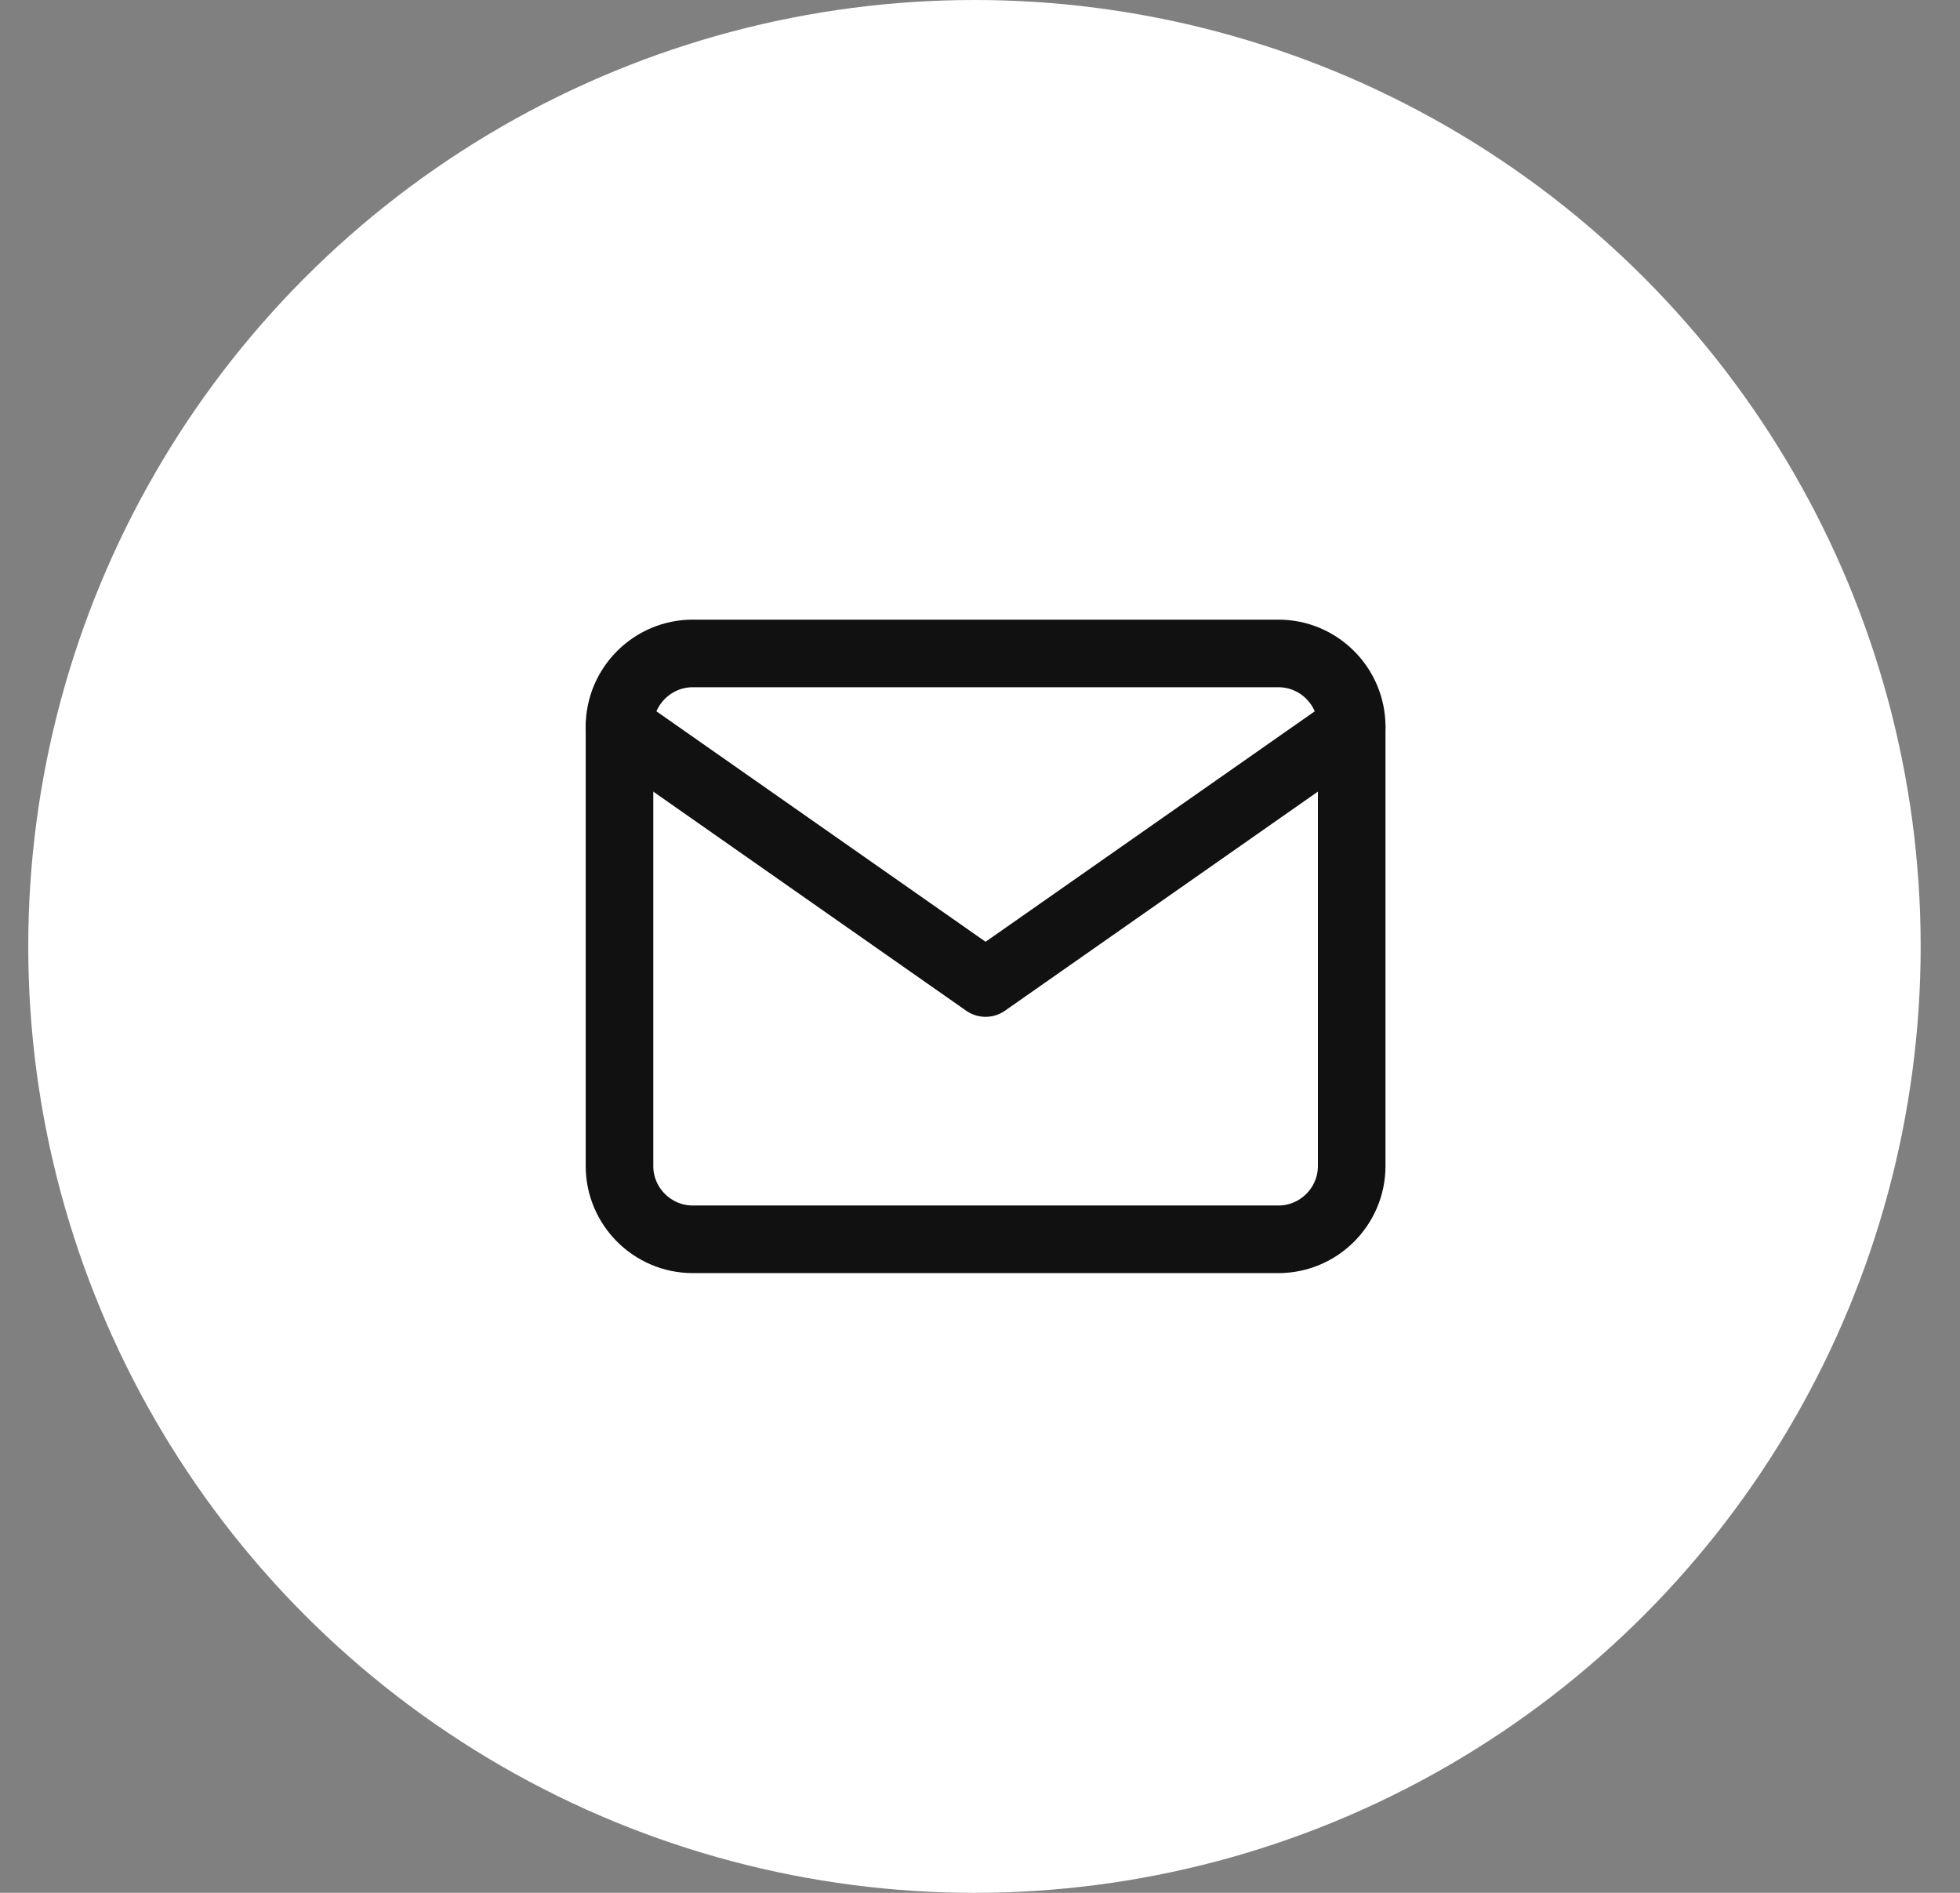
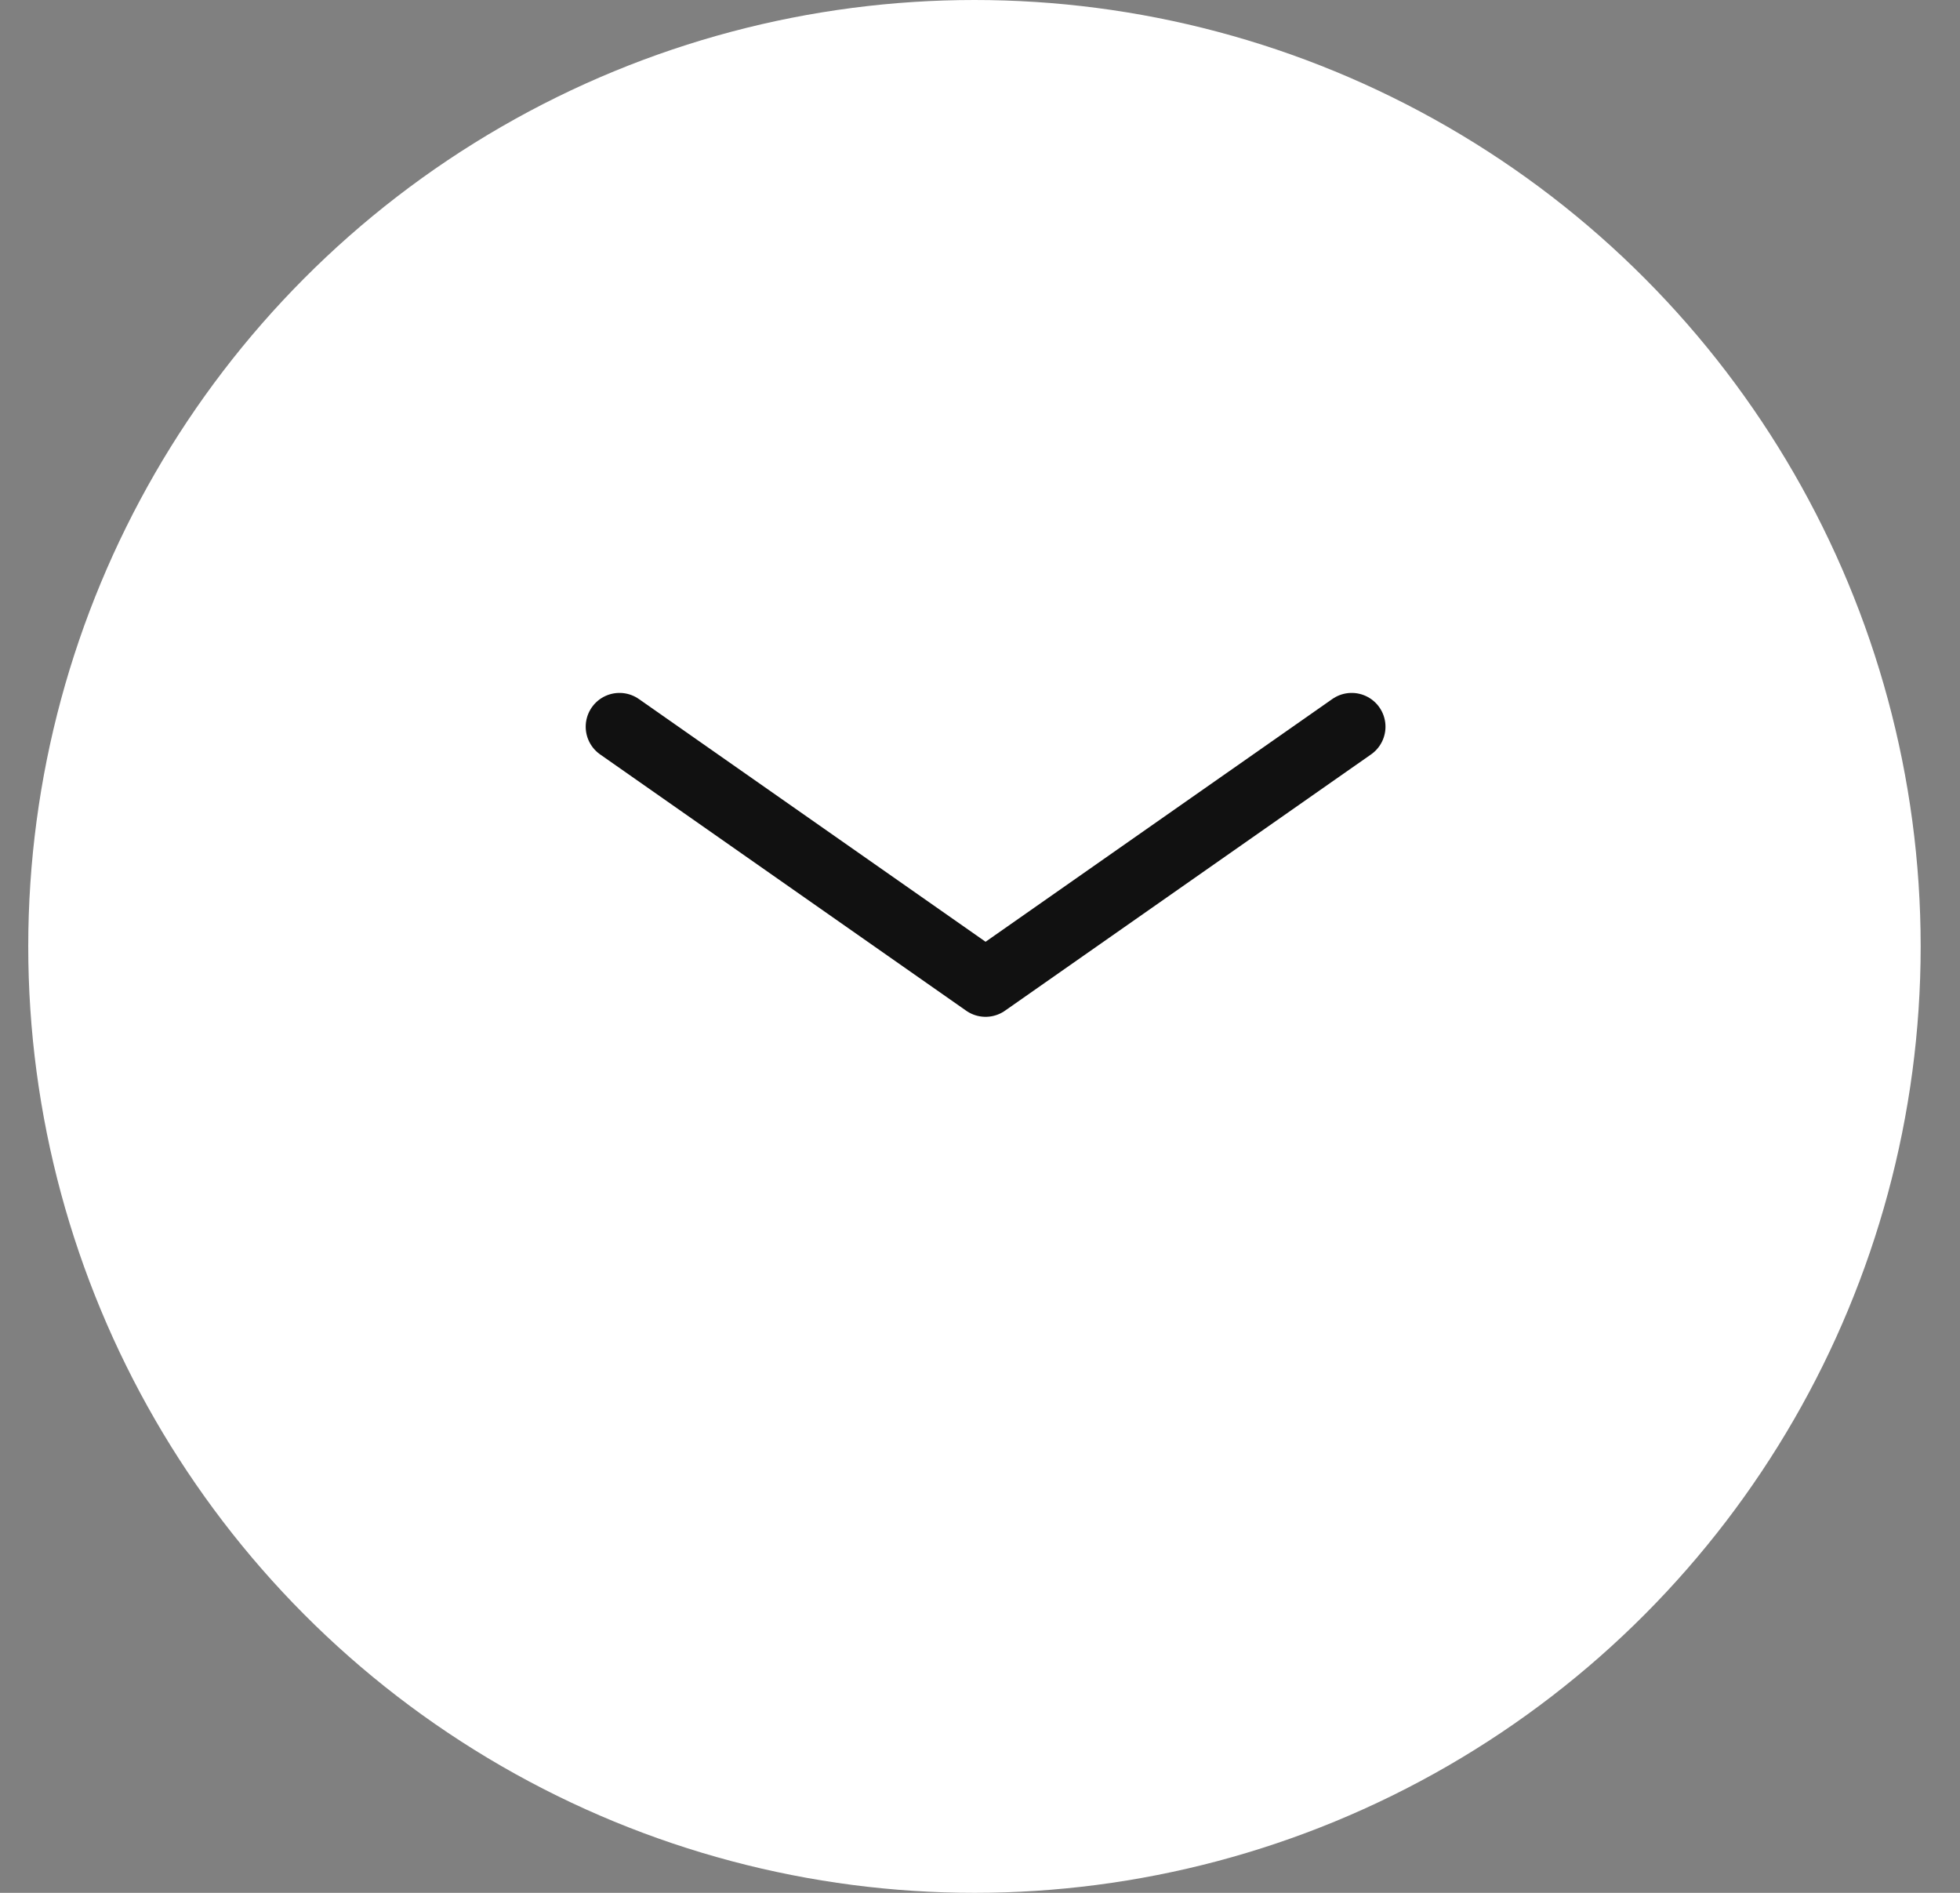
<svg xmlns="http://www.w3.org/2000/svg" width="58" height="56" viewBox="0 0 58 56" fill="none">
  <rect x="0" y="0" width="58" height="56" fill="#808080" stroke="none" />
  <circle cx="28.836" cy="28" r="28" fill="white" />
-   <path d="M20.499 19.332H37.832C39.024 19.332 39.999 20.307 39.999 21.499V34.499C39.999 35.69 39.024 36.665 37.832 36.665H20.499C19.307 36.665 18.332 35.69 18.332 34.499V21.499C18.332 20.307 19.307 19.332 20.499 19.332Z" stroke="#111111" stroke-width="2" stroke-linecap="round" stroke-linejoin="round" />
  <path d="M39.999 21.5L29.165 29.083L18.332 21.5" stroke="#111111" stroke-width="2" stroke-linecap="round" stroke-linejoin="round" />
</svg>